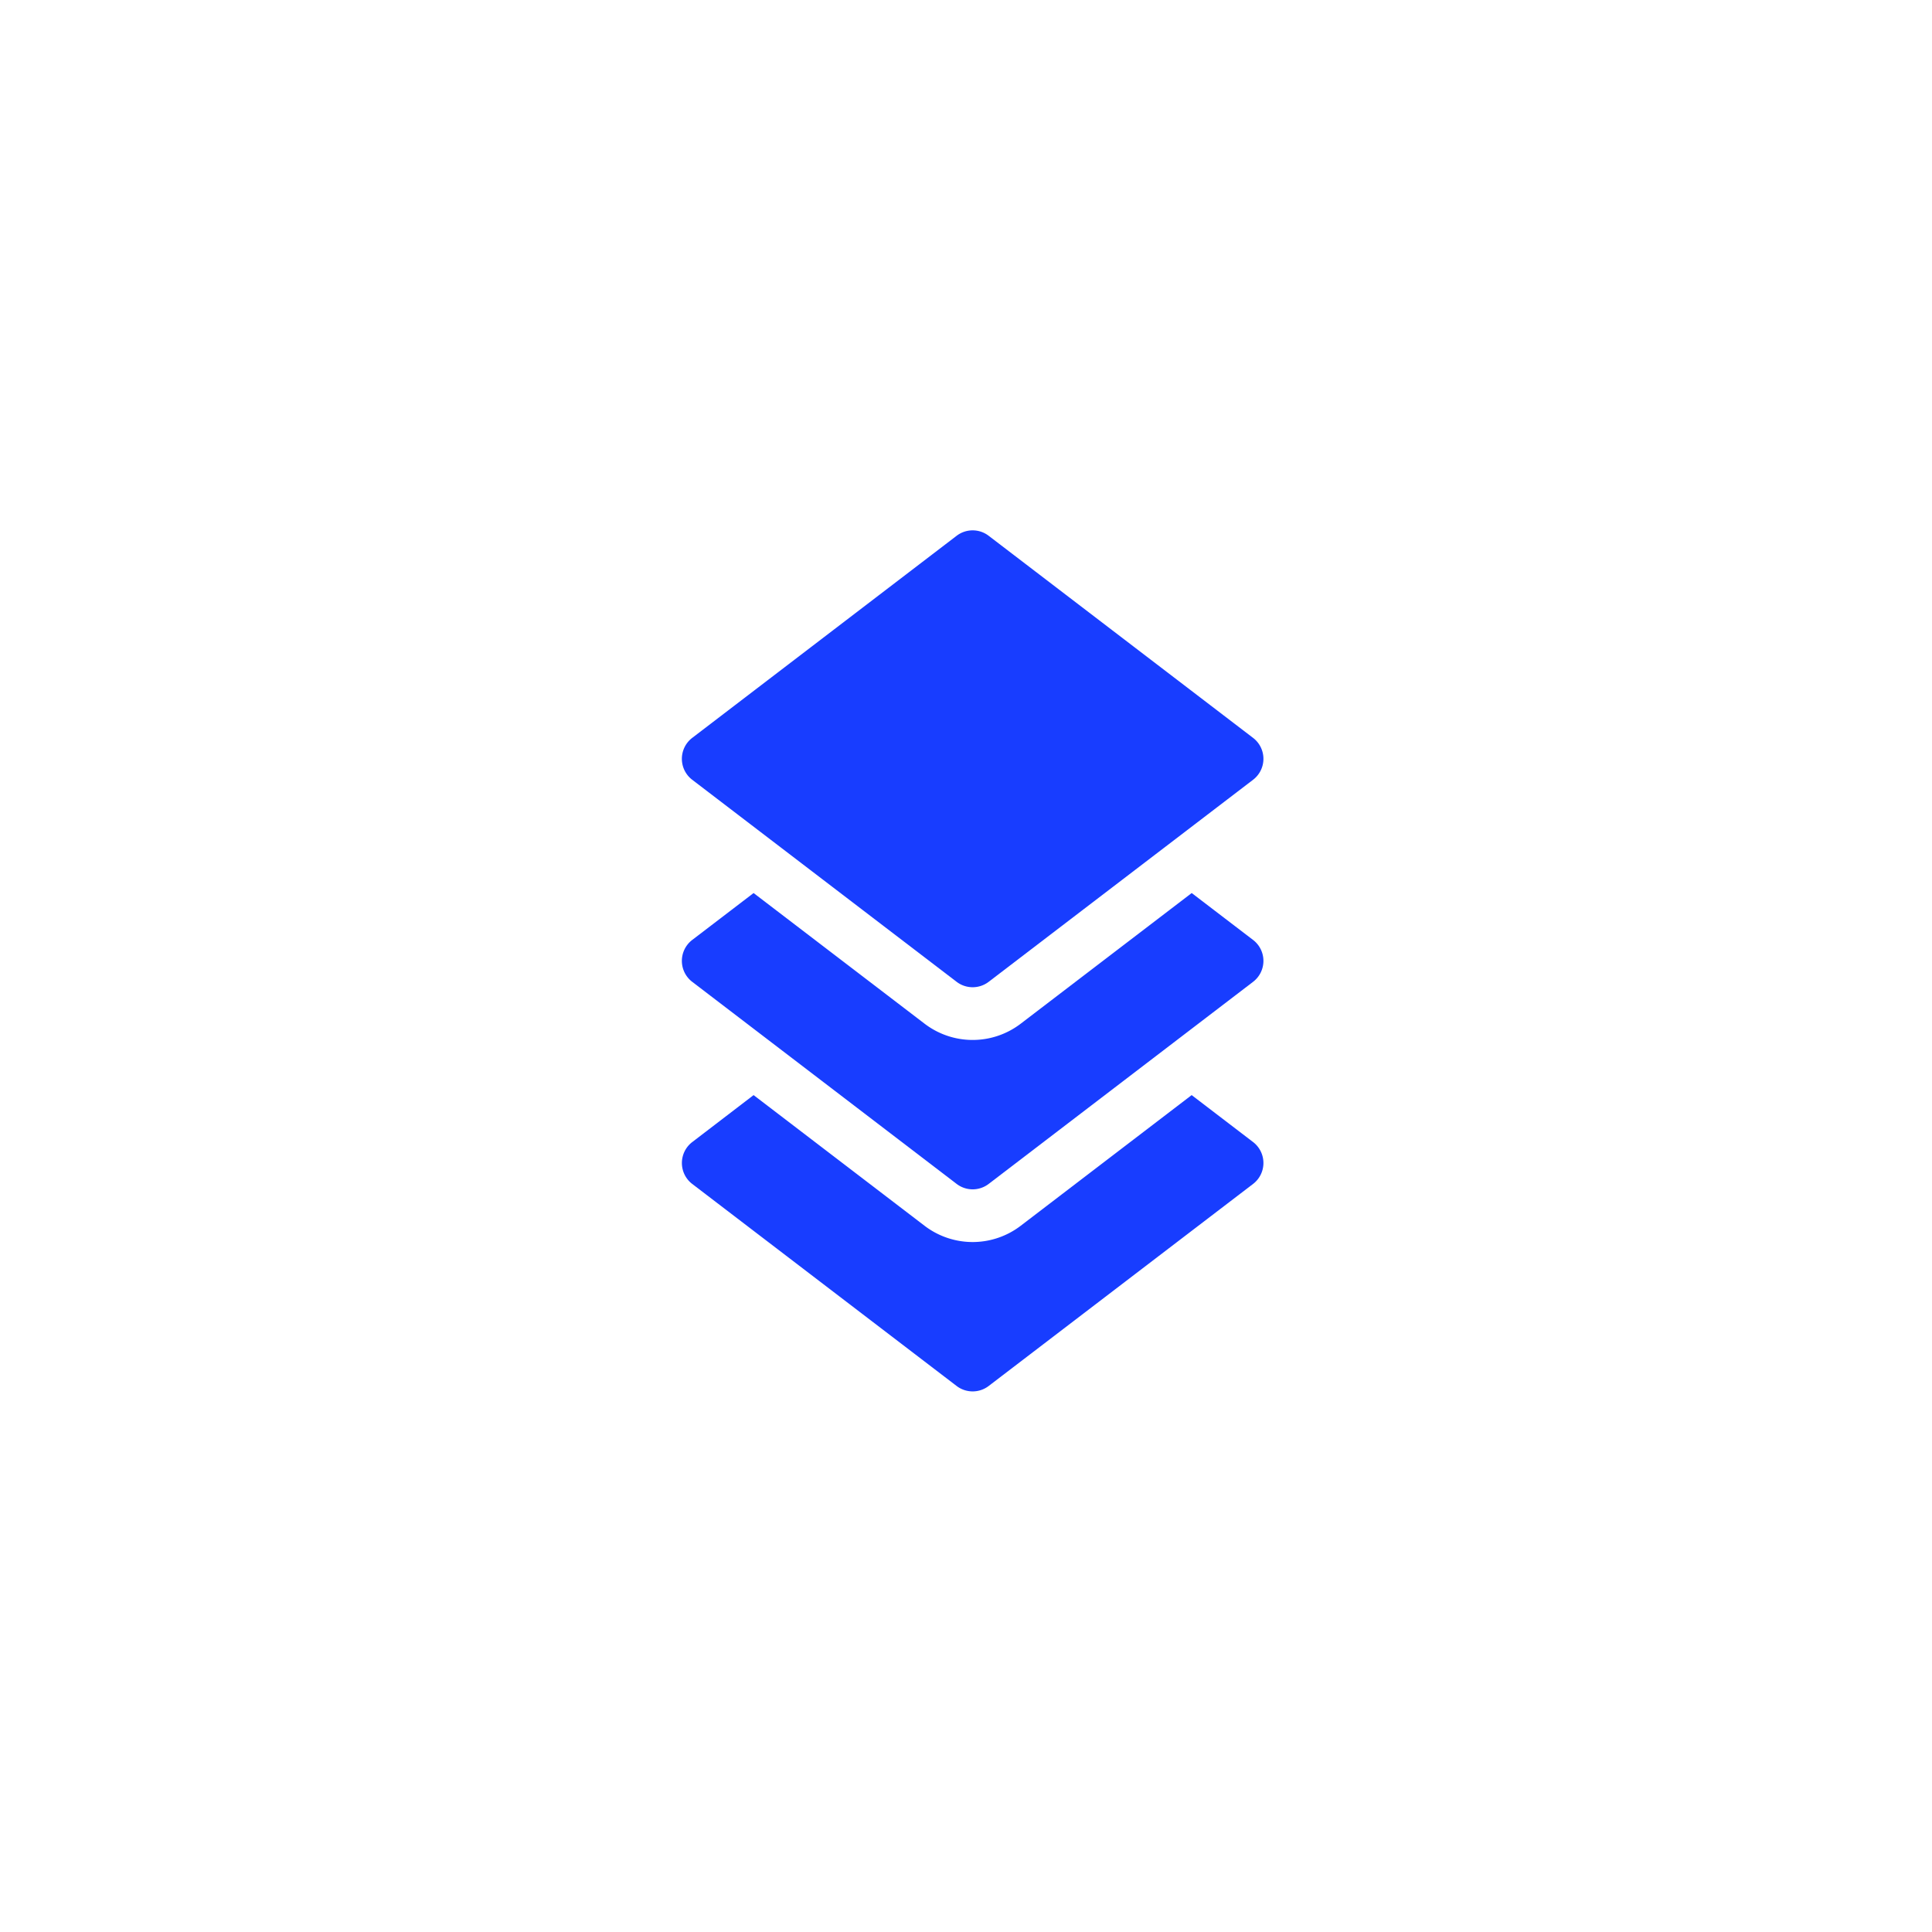
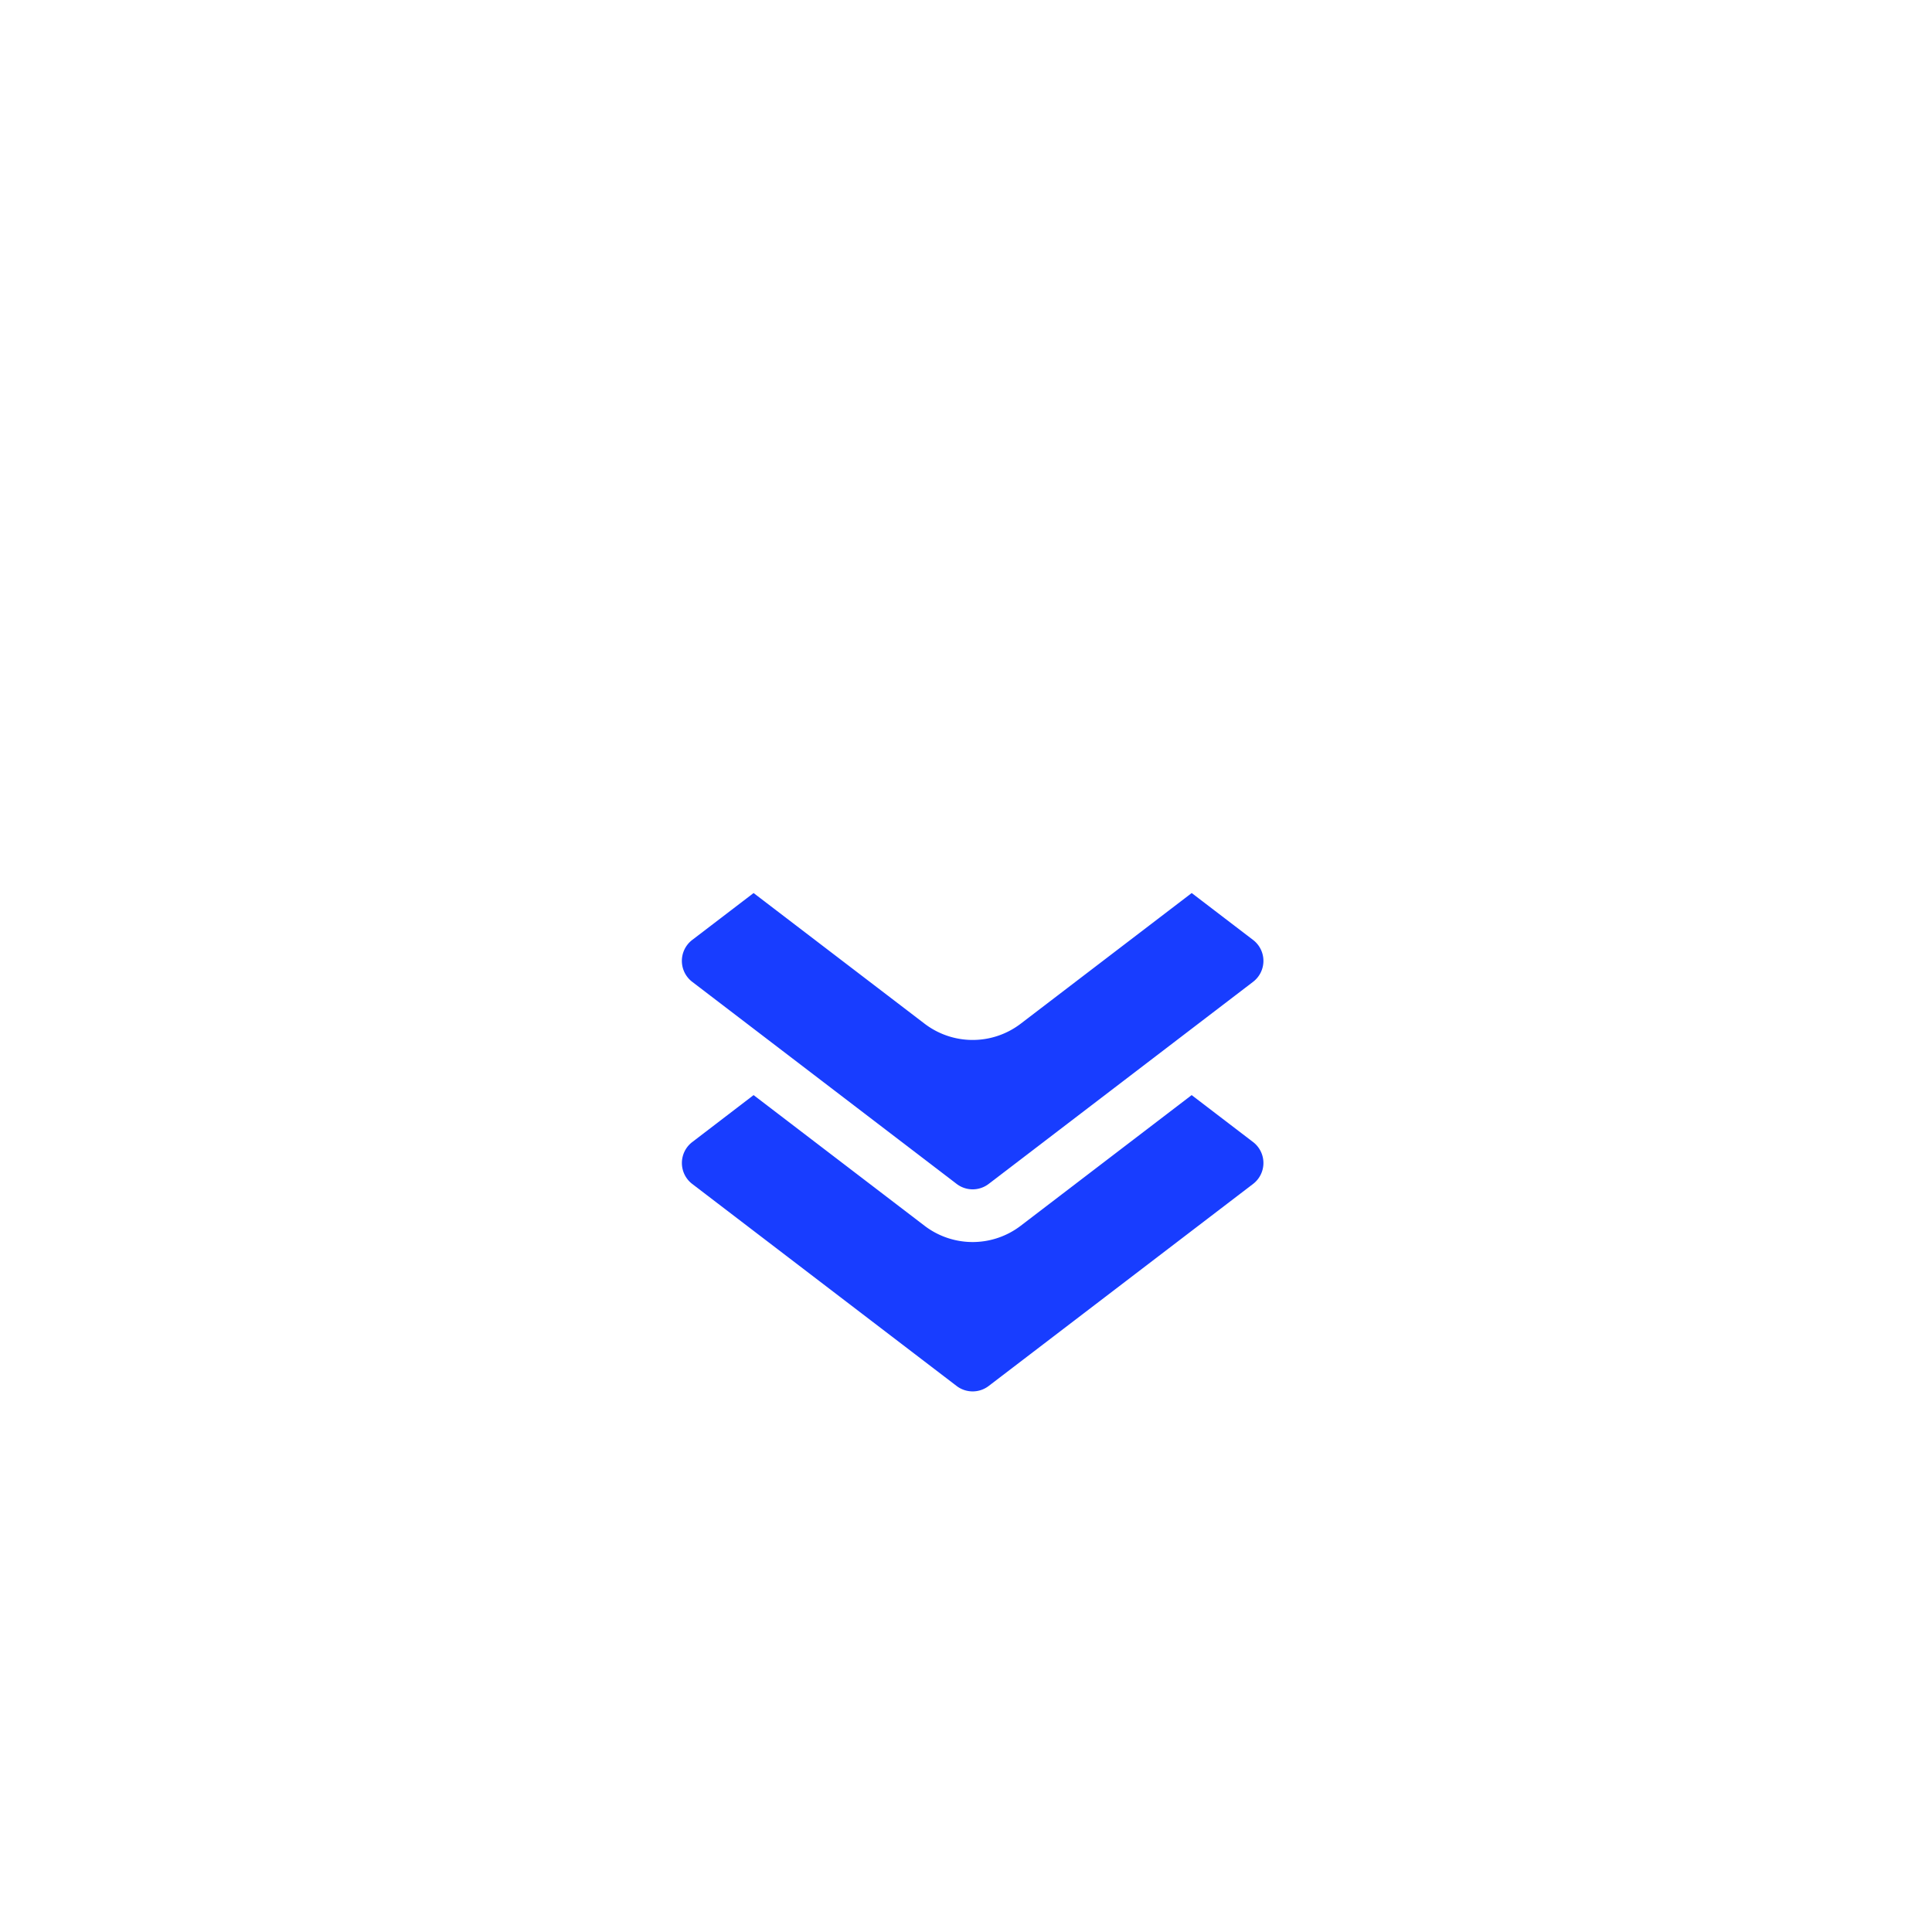
<svg xmlns="http://www.w3.org/2000/svg" width="51" height="51" fill="none">
  <mask id="a" style="mask-type:alpha" maskUnits="userSpaceOnUse" x="0" y="0" width="51" height="51">
    <ellipse cx="25.521" cy="25.219" rx="24.773" ry="24.949" fill="#E5EBFC" />
  </mask>
  <g mask="url(#a)" fill="#183DFF">
-     <path d="m33.078 19.478-6.98-5.335a.696.696 0 0 0-.845 0l-6.98 5.335a.696.696 0 0 0 0 1.106l6.98 5.334c.25.19.595.19.845 0l6.98-5.334a.696.696 0 0 0 0-1.106Z" />
    <path d="m33.078 24.812-1.62-1.238-4.515 3.45a2.09 2.09 0 0 1-2.535 0l-4.515-3.45-1.62 1.238a.696.696 0 0 0 0 1.106l3.057 2.336 3.921 2.997a.696.696 0 0 0 .847.002l6.98-5.335a.696.696 0 0 0 0-1.106Z" />
    <path d="m33.078 30.147-1.621-1.239-4.514 3.45a2.09 2.09 0 0 1-2.54-.003l-4.51-3.447-1.62 1.24a.696.696 0 0 0 0 1.105l6.98 5.334c.25.19.595.19.845 0l6.98-5.334a.696.696 0 0 0 0-1.106Z" />
  </g>
</svg>